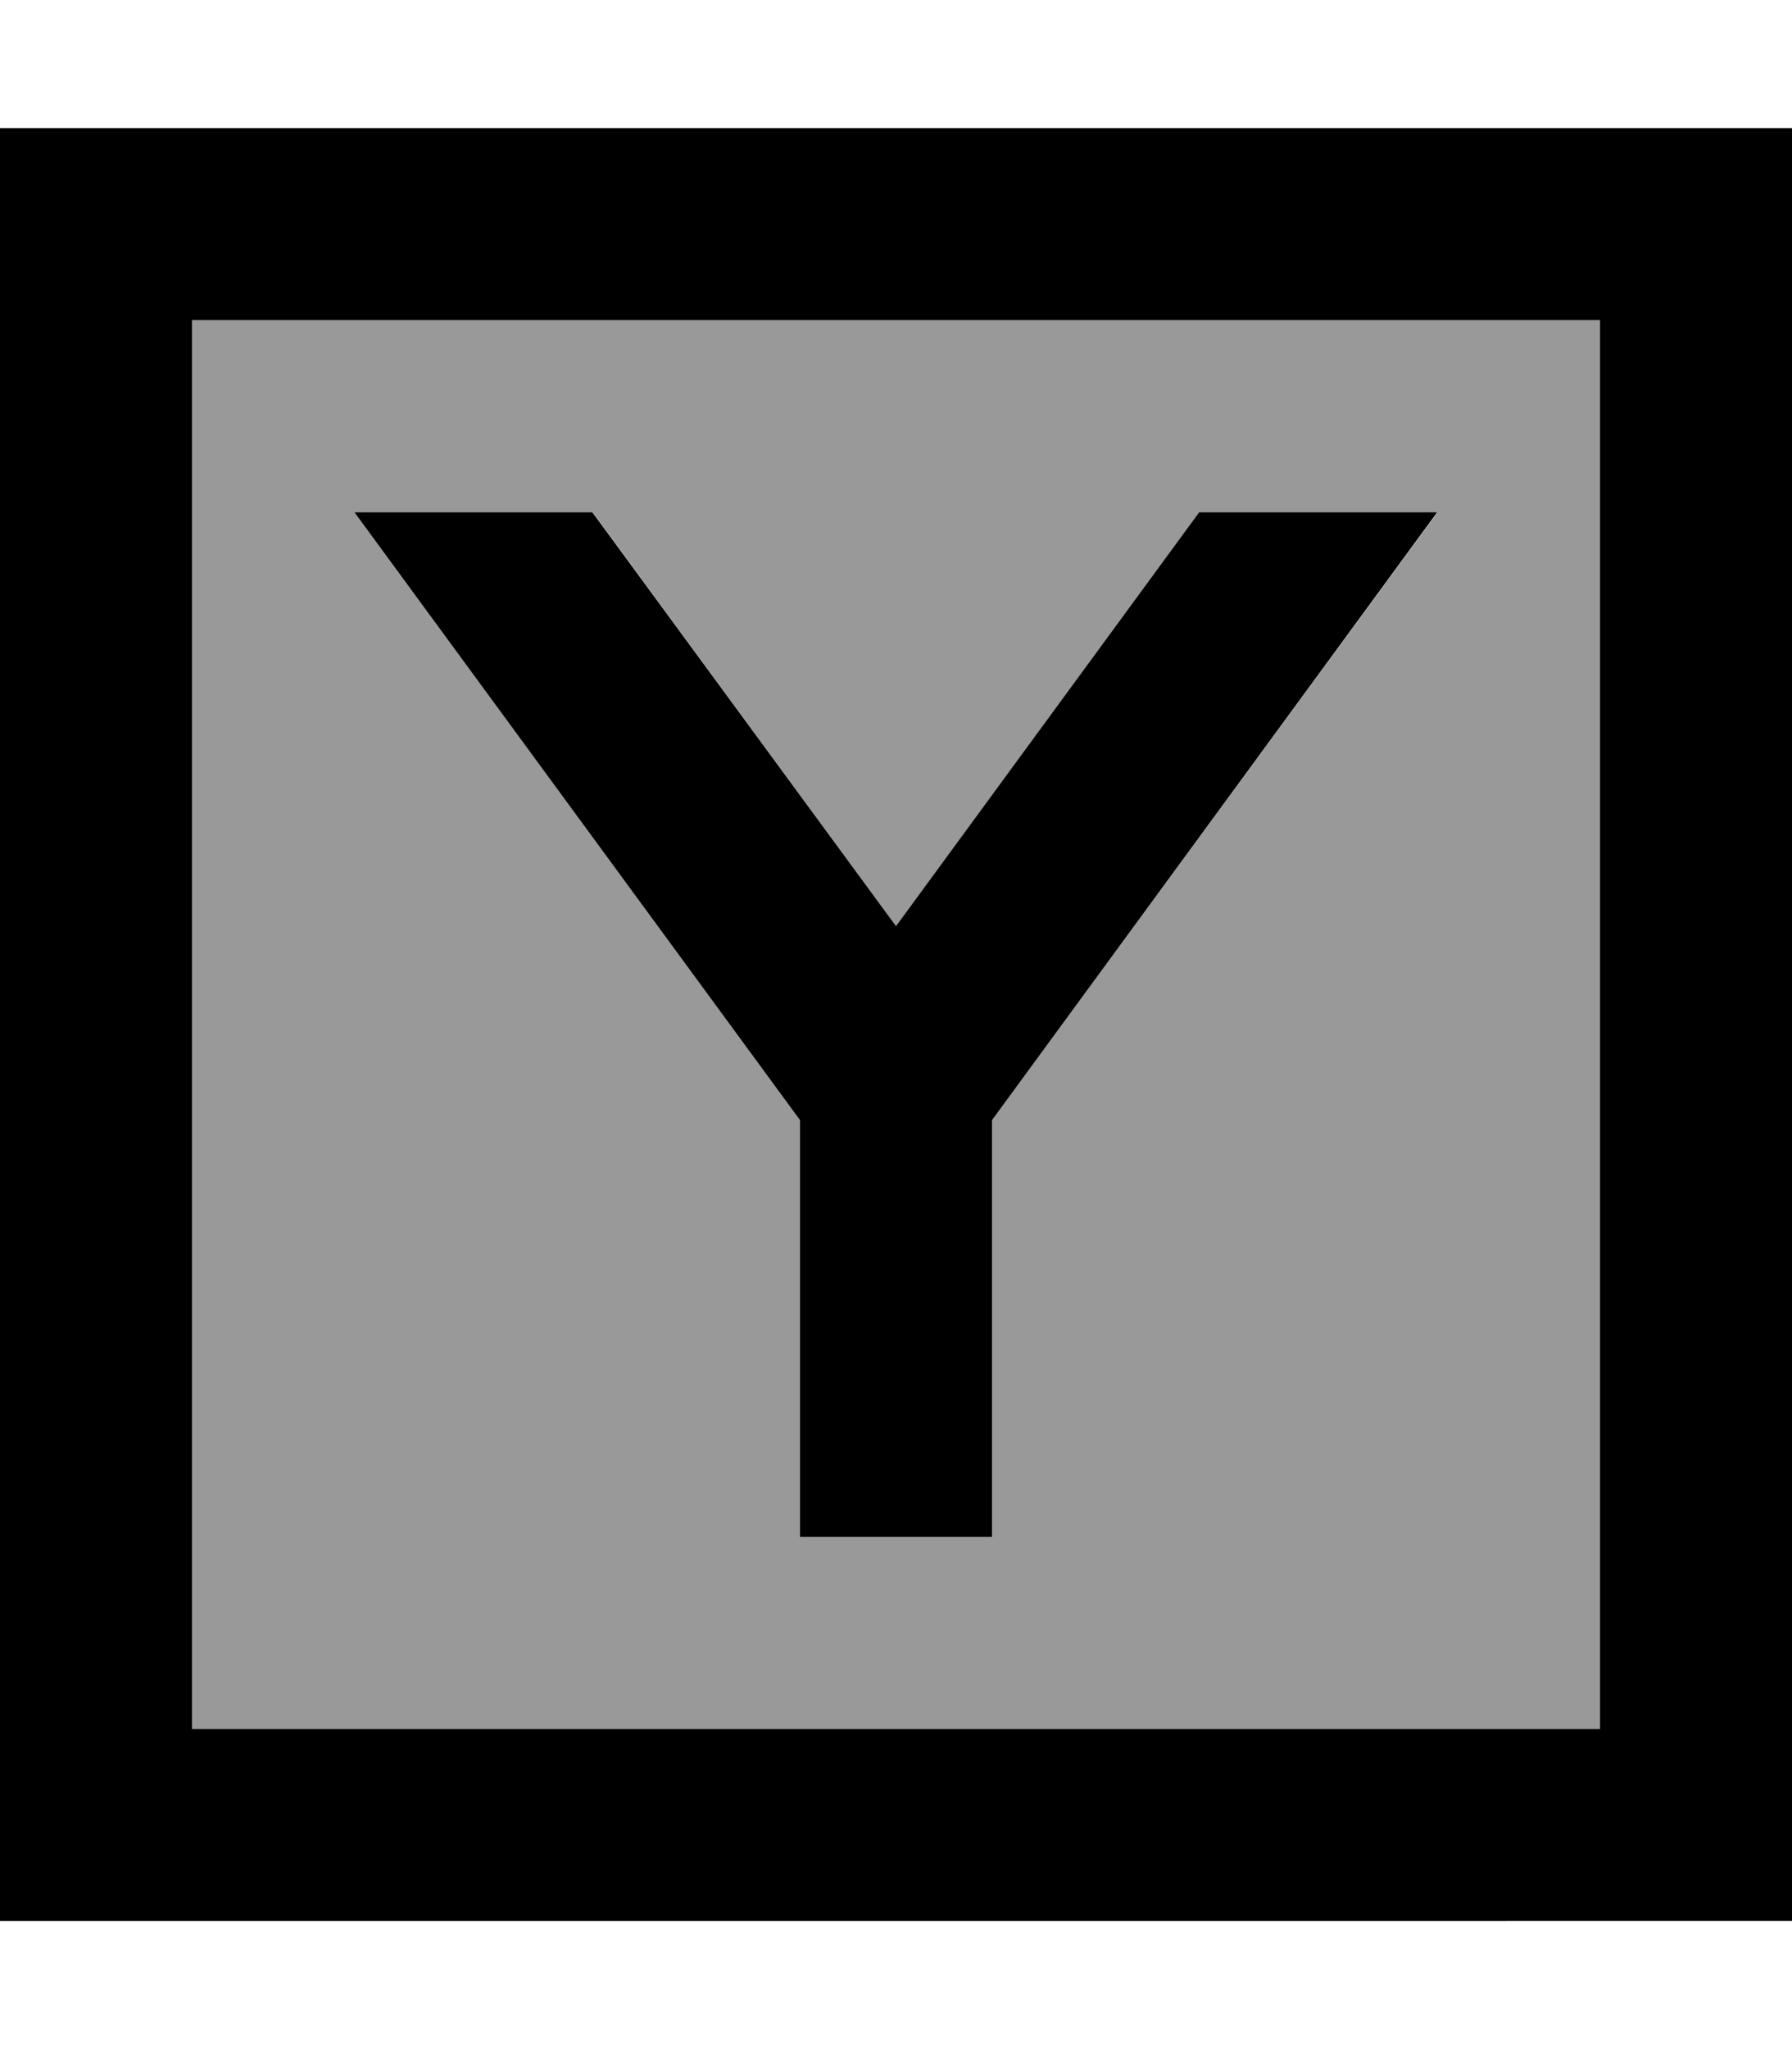
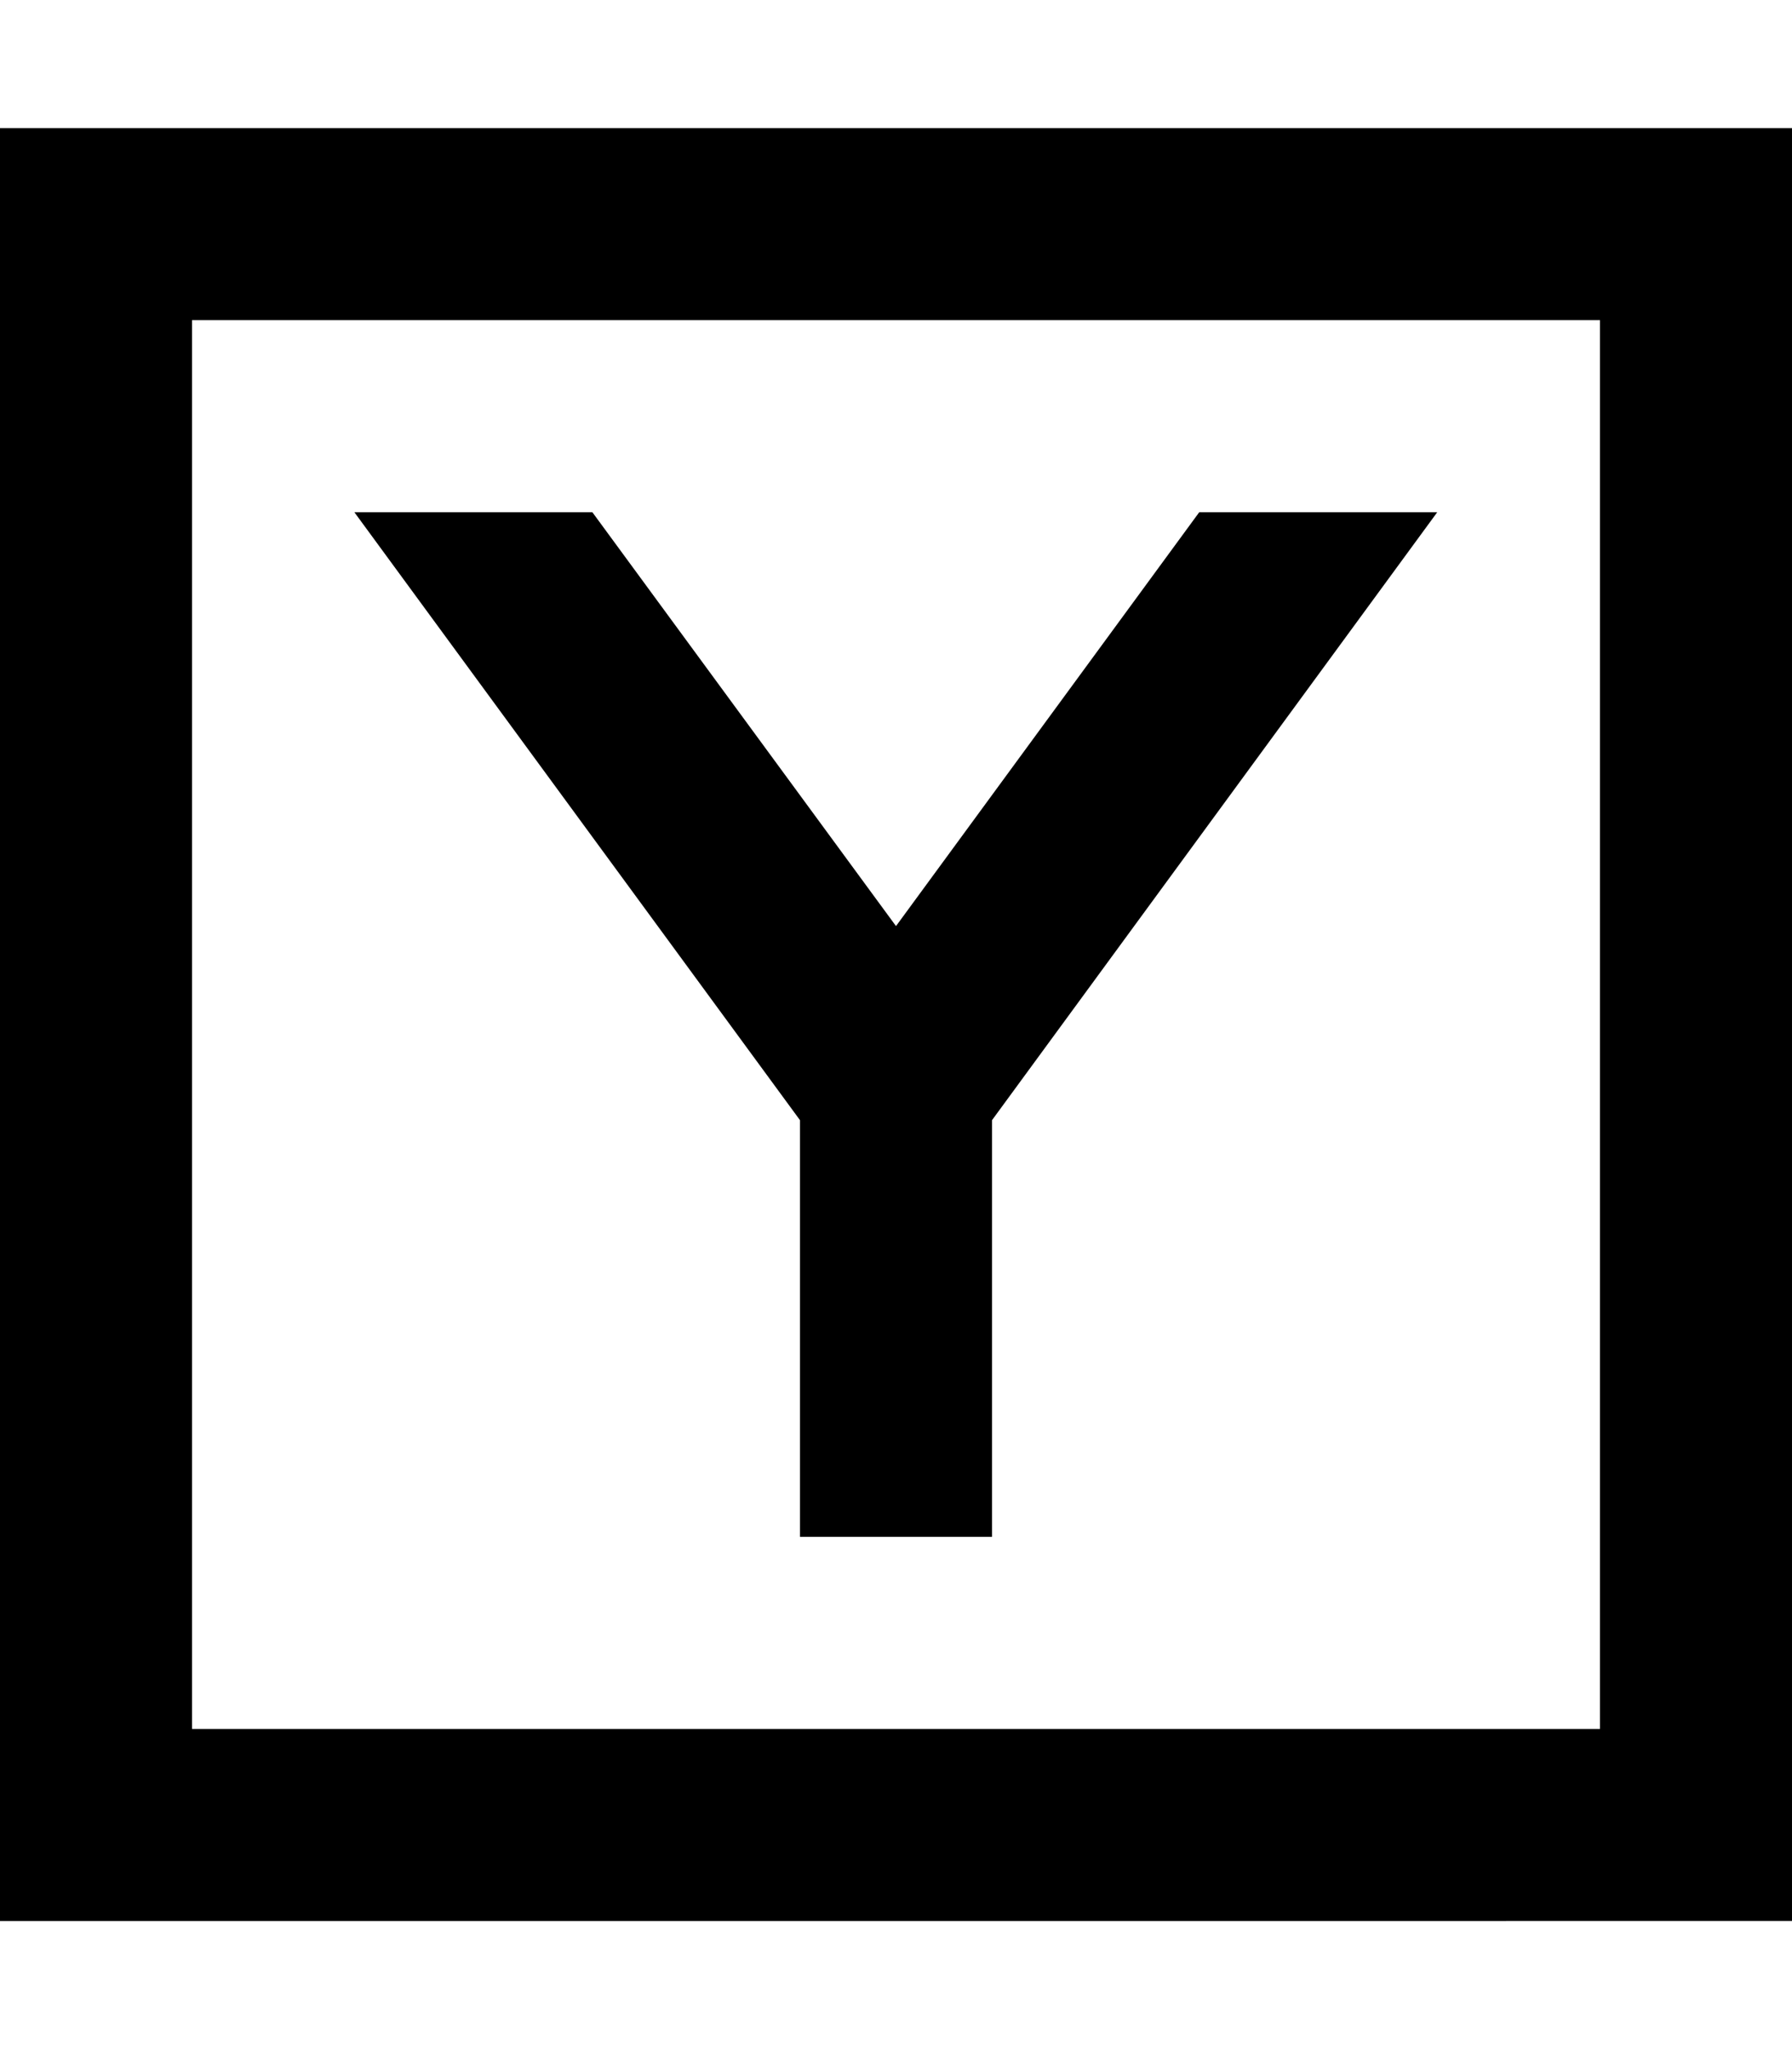
<svg xmlns="http://www.w3.org/2000/svg" viewBox="0 0 448 512">
  <defs>
    <style>.fa-secondary{opacity:.4}</style>
  </defs>
-   <path class="fa-secondary" d="M48 80l352 0 0 352L48 432 48 80zm40.6 48L200 279.9l0 80.1 0 24 48 0 0-24 0-80.1L359.4 128l-59.5 0L224 231.4 148.2 128l-59.5 0z" />
  <path class="fa-primary" d="M48 80l0 352 352 0 0-352L48 80zM0 32l48 0 352 0 48 0 0 48 0 352 0 48-48 0L48 480 0 480l0-48L0 80 0 32zM200 279.9L88.6 128l59.5 0L224 231.4 299.8 128l59.5 0L248 279.9l0 80.1 0 24-48 0 0-24 0-80.1z" />
</svg>